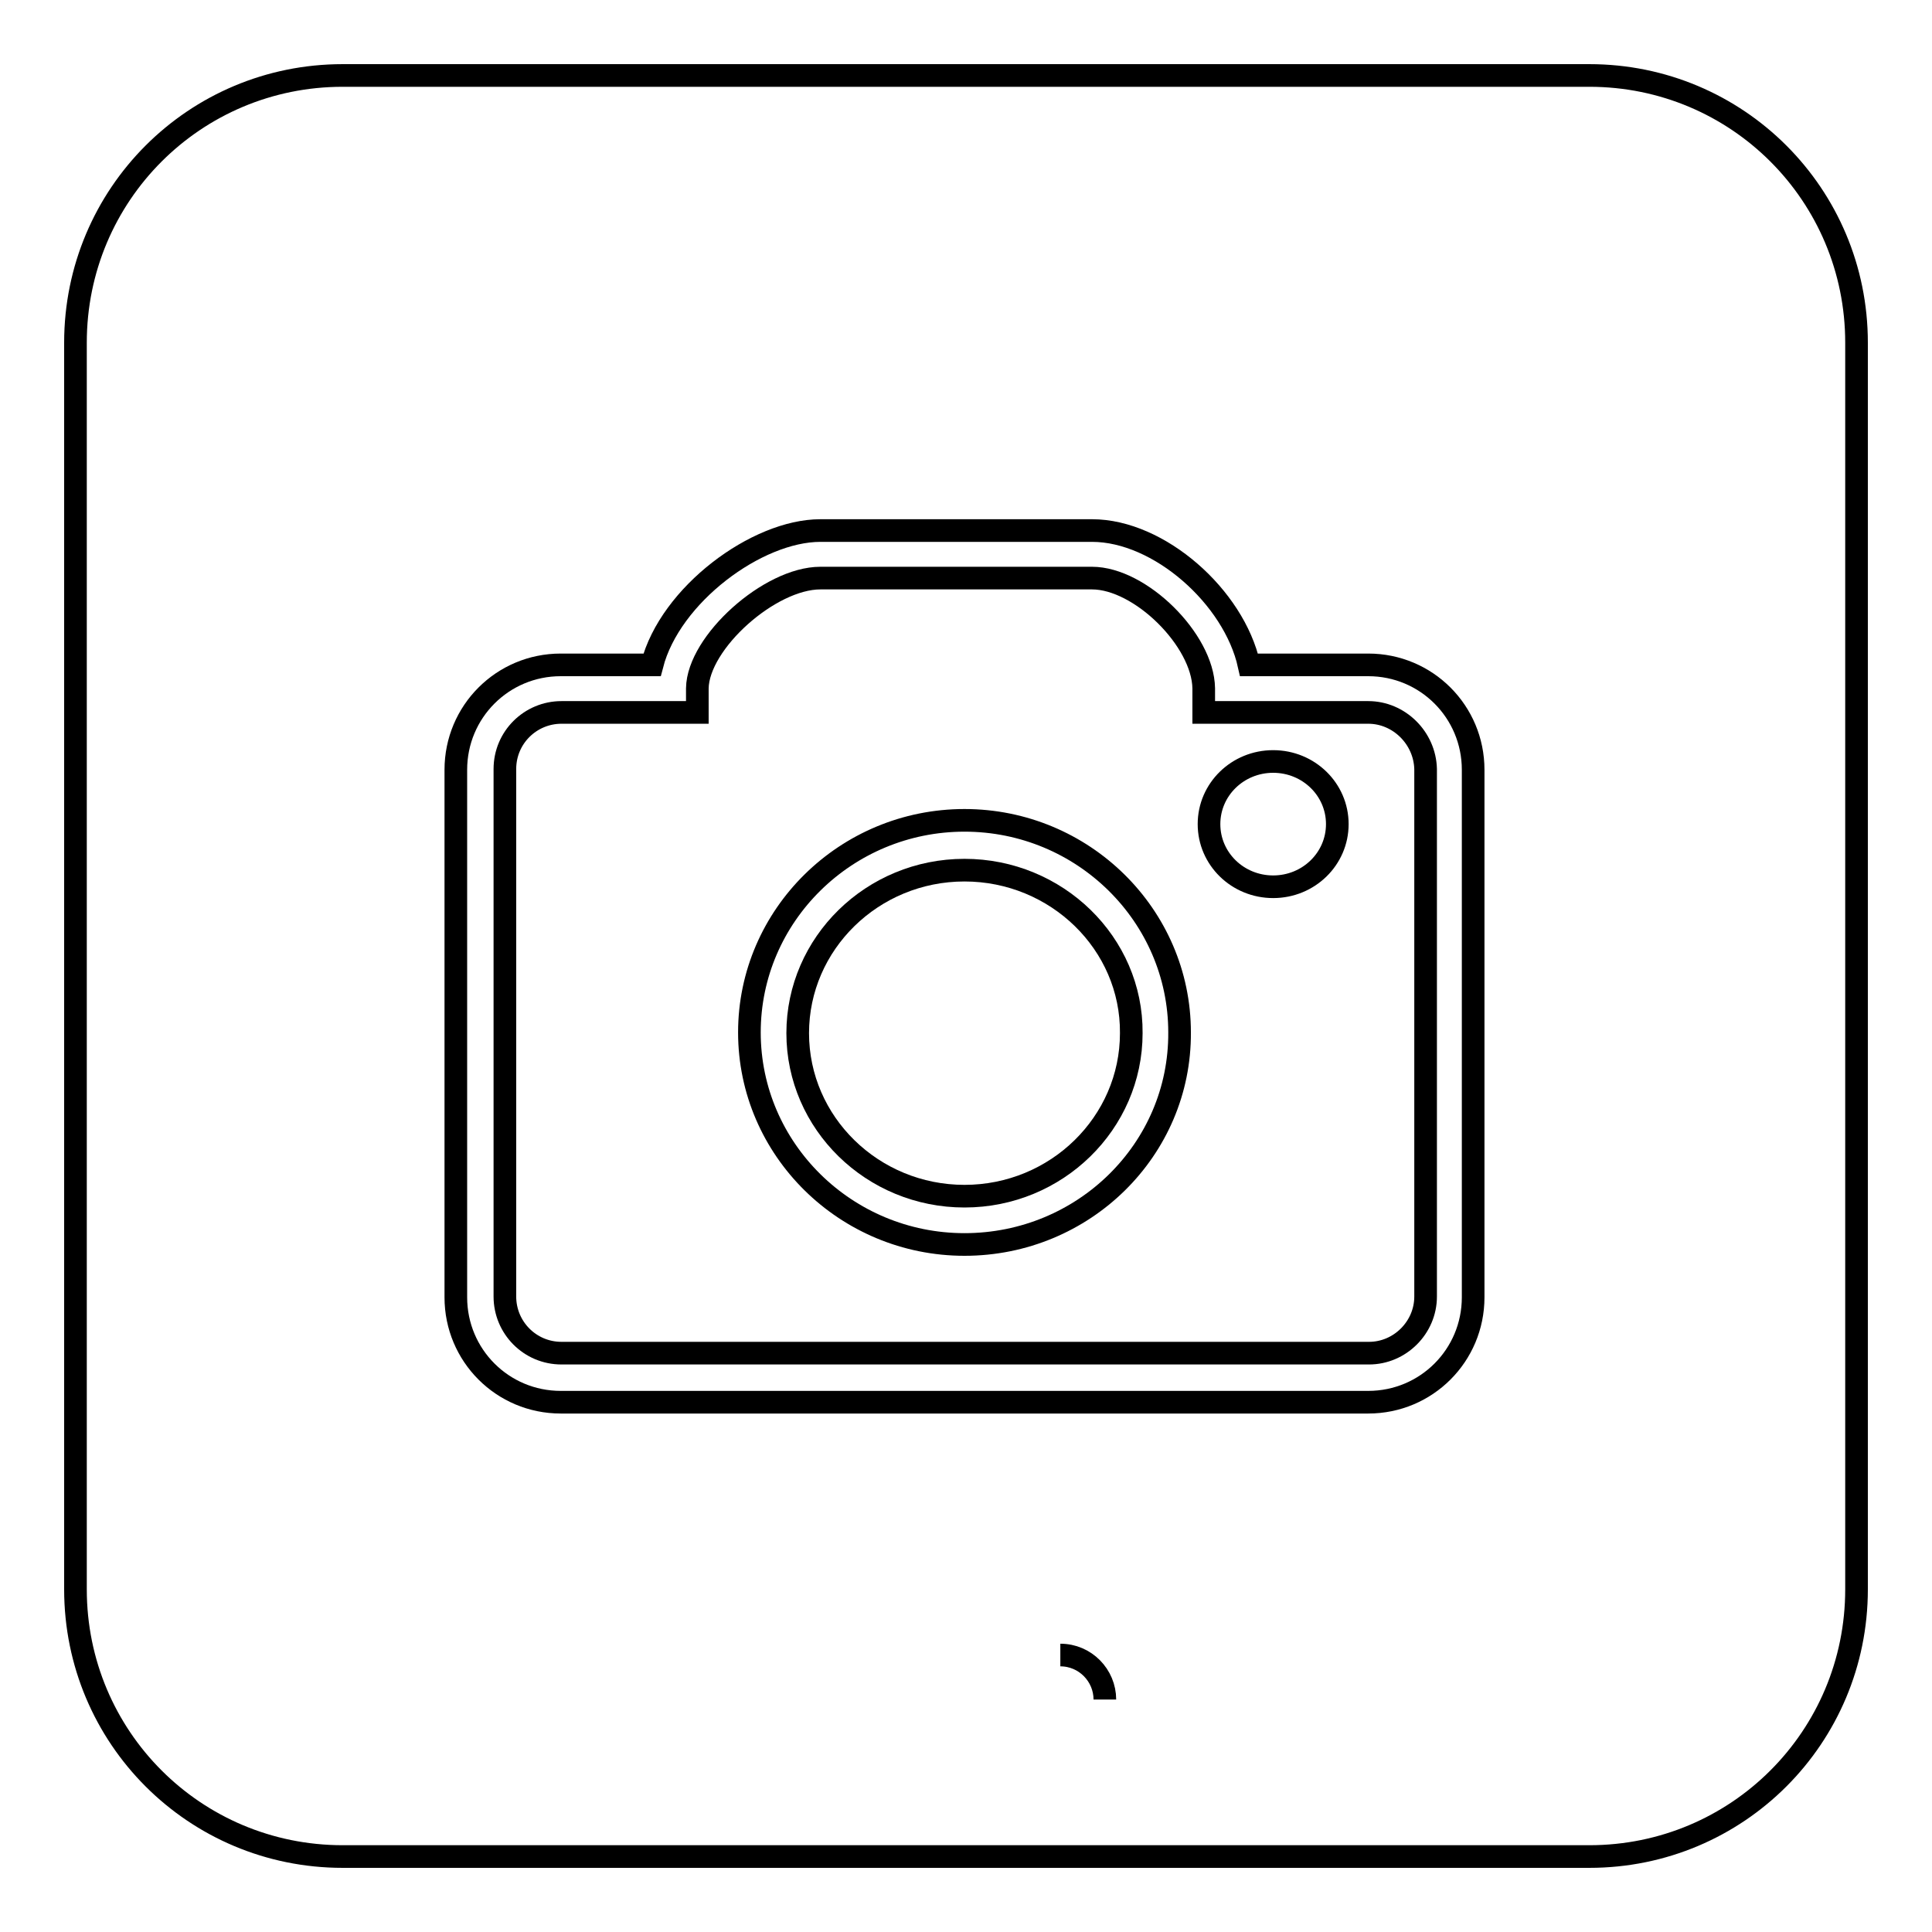
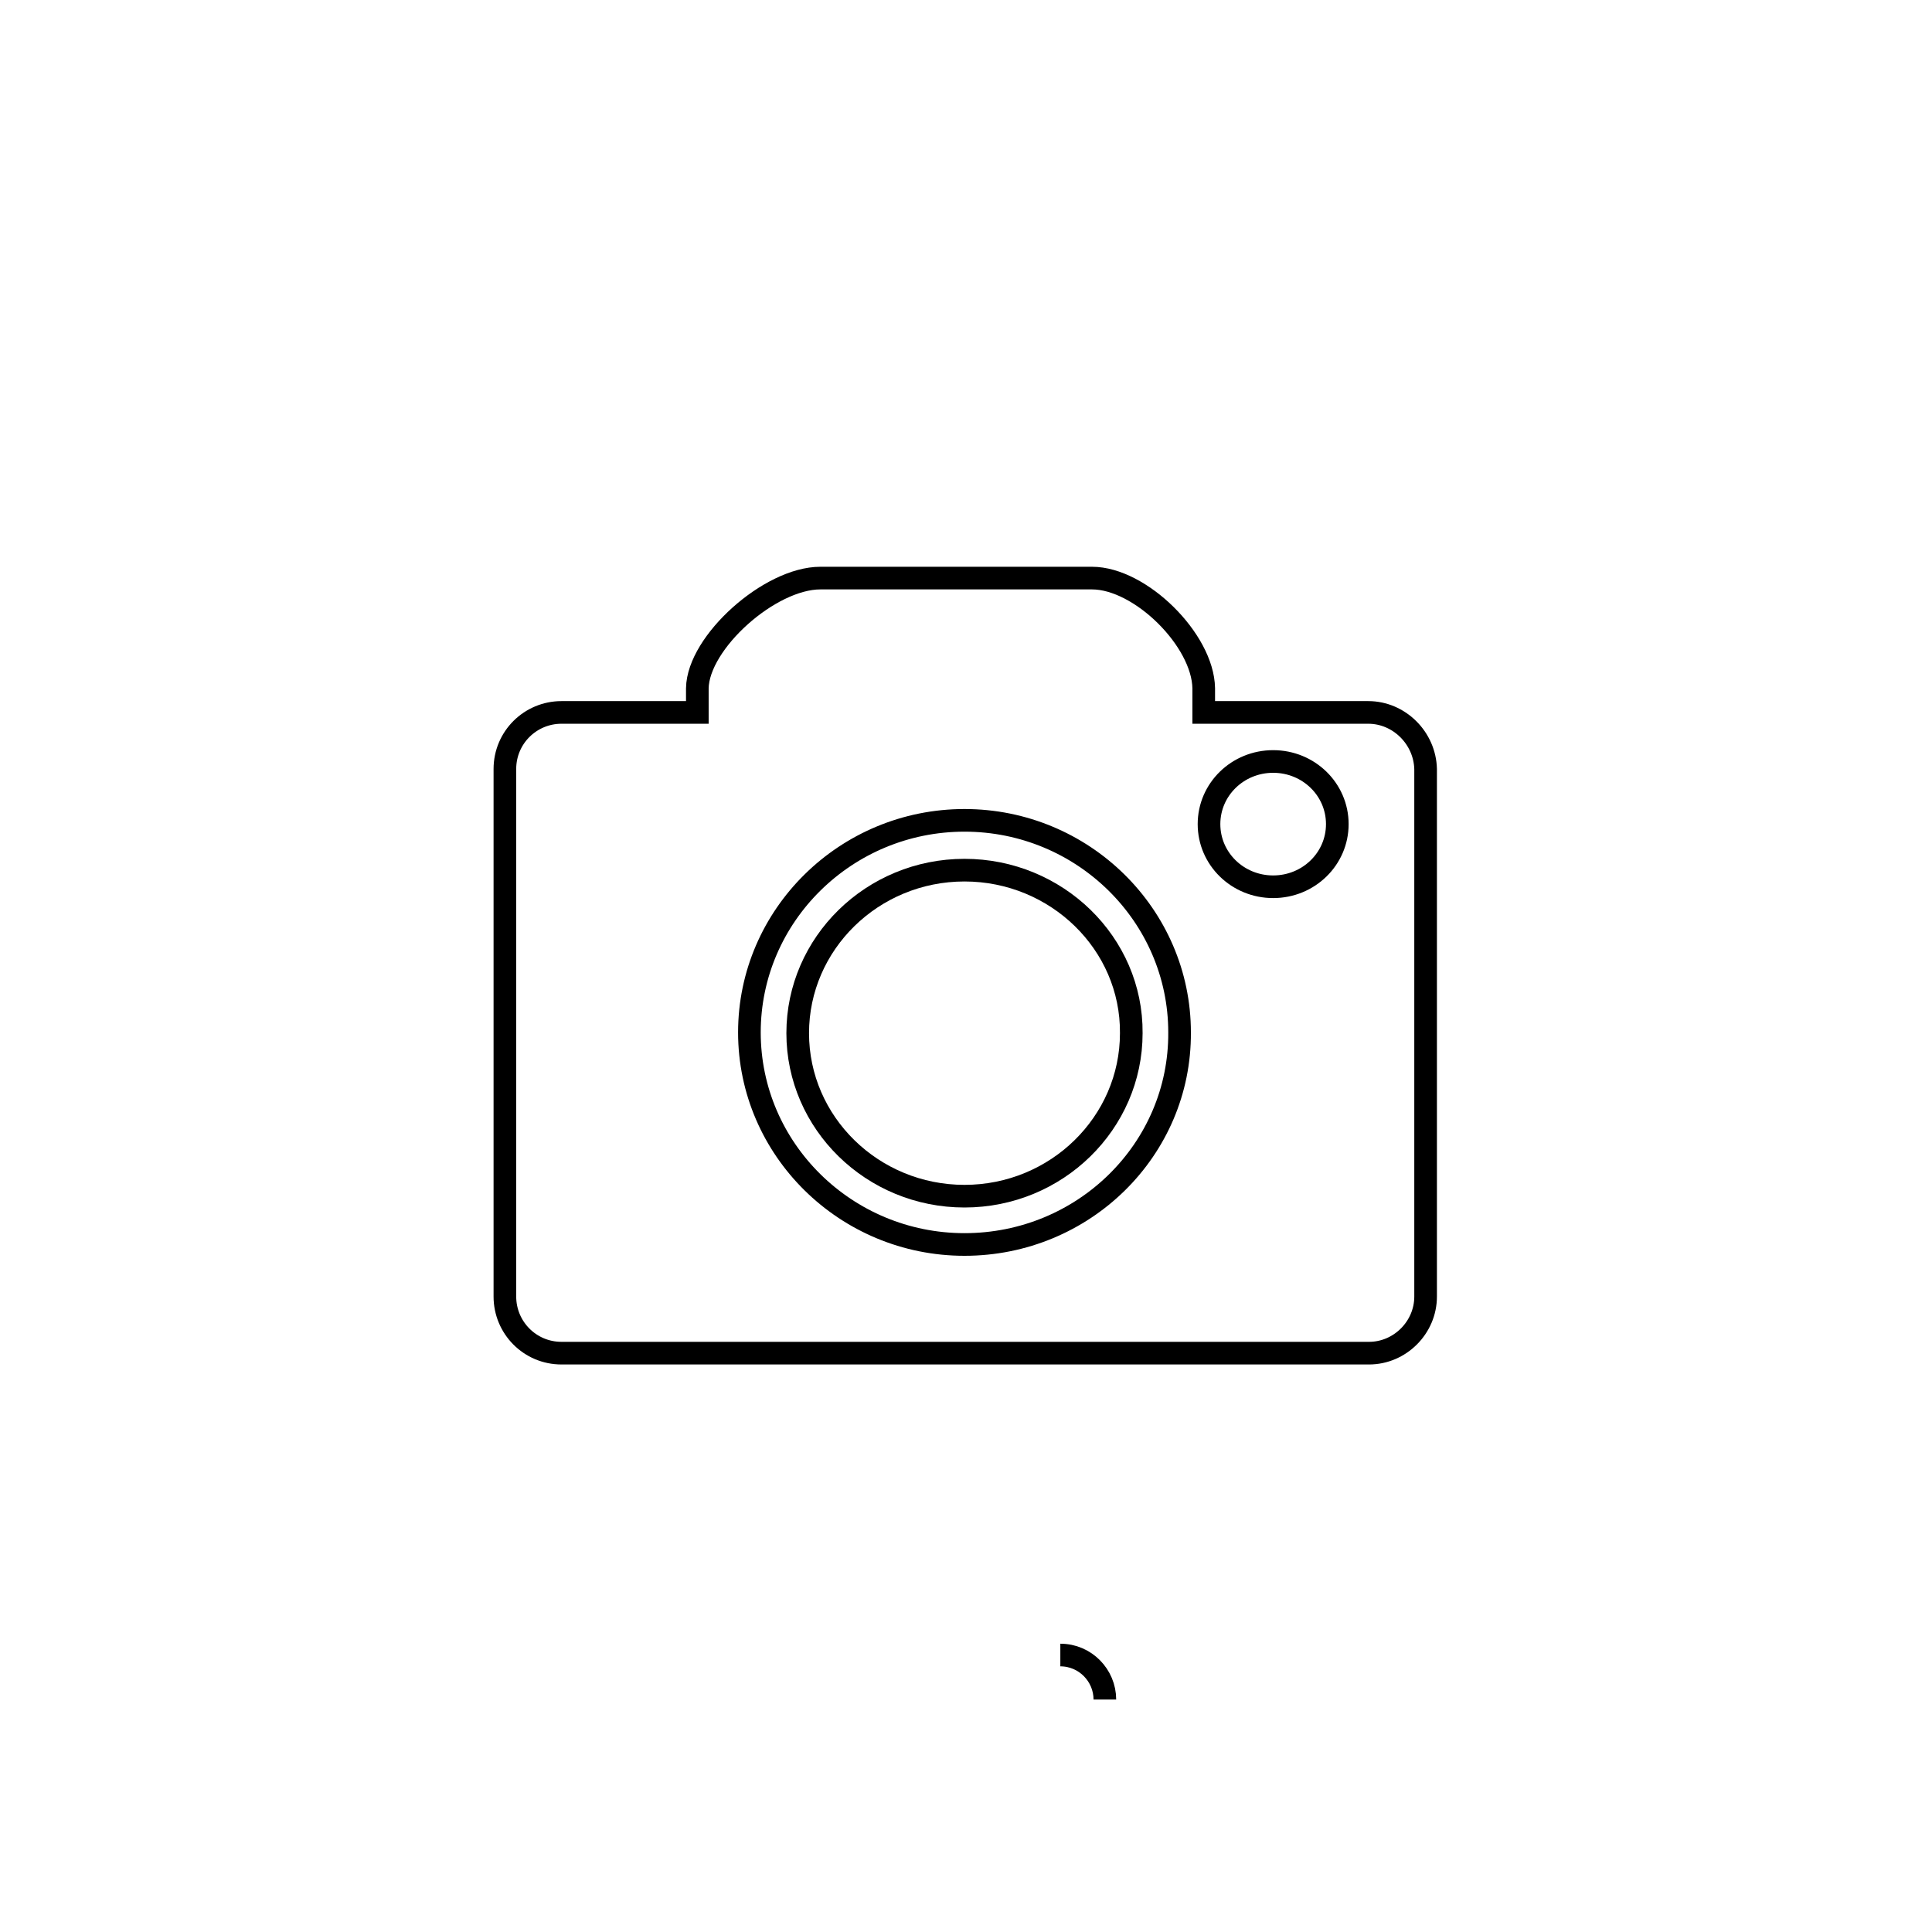
<svg xmlns="http://www.w3.org/2000/svg" version="1.1" x="0px" y="0px" viewBox="0 0 256 256" enable-background="new 0 0 256 256" xml:space="preserve">
  <g>
    <g>
      <path stroke-width="3" fill-opacity="0" stroke="#000000" d="M140.5,219.3c3.3,0,5.9,2.7,5.9,5.9" />
      <path stroke-width="3" fill-opacity="0" stroke="#000000" d="M127.8,115.3c-12.2,0-22.1,9.7-22.1,21.6c0,11.9,9.9,21.6,22.1,21.6s22.1-9.7,22.1-21.6C150,125,140,115.3,127.8,115.3z" />
      <path stroke-width="3" fill-opacity="0" stroke="#000000" d="M181.3,94.4h-21.8l0-3.2c-0.1-6.4-8.4-14.6-14.8-14.6h-36c-6.7,0-16.2,8.5-16.3,14.6l0,3.2h-18c-4.1,0-7.5,3.3-7.5,7.5v69.9c0,4.1,3.3,7.5,7.5,7.5h107c4.1,0,7.5-3.4,7.5-7.5v-69.9C188.8,97.8,185.4,94.4,181.3,94.4z M127.8,164.9c-15.7,0-28.5-12.6-28.5-28.1c0-15.5,12.8-28.1,28.5-28.1c15.7,0,28.5,12.6,28.5,28.1C156.4,152.3,143.6,164.9,127.8,164.9z M168.7,117.5c-4.7,0-8.5-3.7-8.5-8.3c0-4.6,3.8-8.3,8.5-8.3c4.7,0,8.5,3.7,8.5,8.3C177.2,113.8,173.4,117.5,168.7,117.5z" />
-       <path stroke-width="3" fill-opacity="0" stroke="#000000" d="M210.6,10H45.4C25.8,10,10,25.8,10,45.4v165.2c0,19.6,15.8,35.4,35.4,35.4h165.2c19.6,0,35.4-15.8,35.4-35.4V45.4C246,25.8,230.2,10,210.6,10z M195.2,171.9c0,7.7-6.2,13.9-13.9,13.9h-107c-7.7,0-13.9-6.2-13.9-13.9v-69.9c0-7.7,6.2-13.9,13.9-13.9h12.1c2.4-9.3,13.9-17.8,22.3-17.8h36c8.9,0,18.8,8.8,20.8,17.8h15.8c7.7,0,13.9,6.2,13.9,13.9V171.9L195.2,171.9z" />
    </g>
  </g>
</svg>